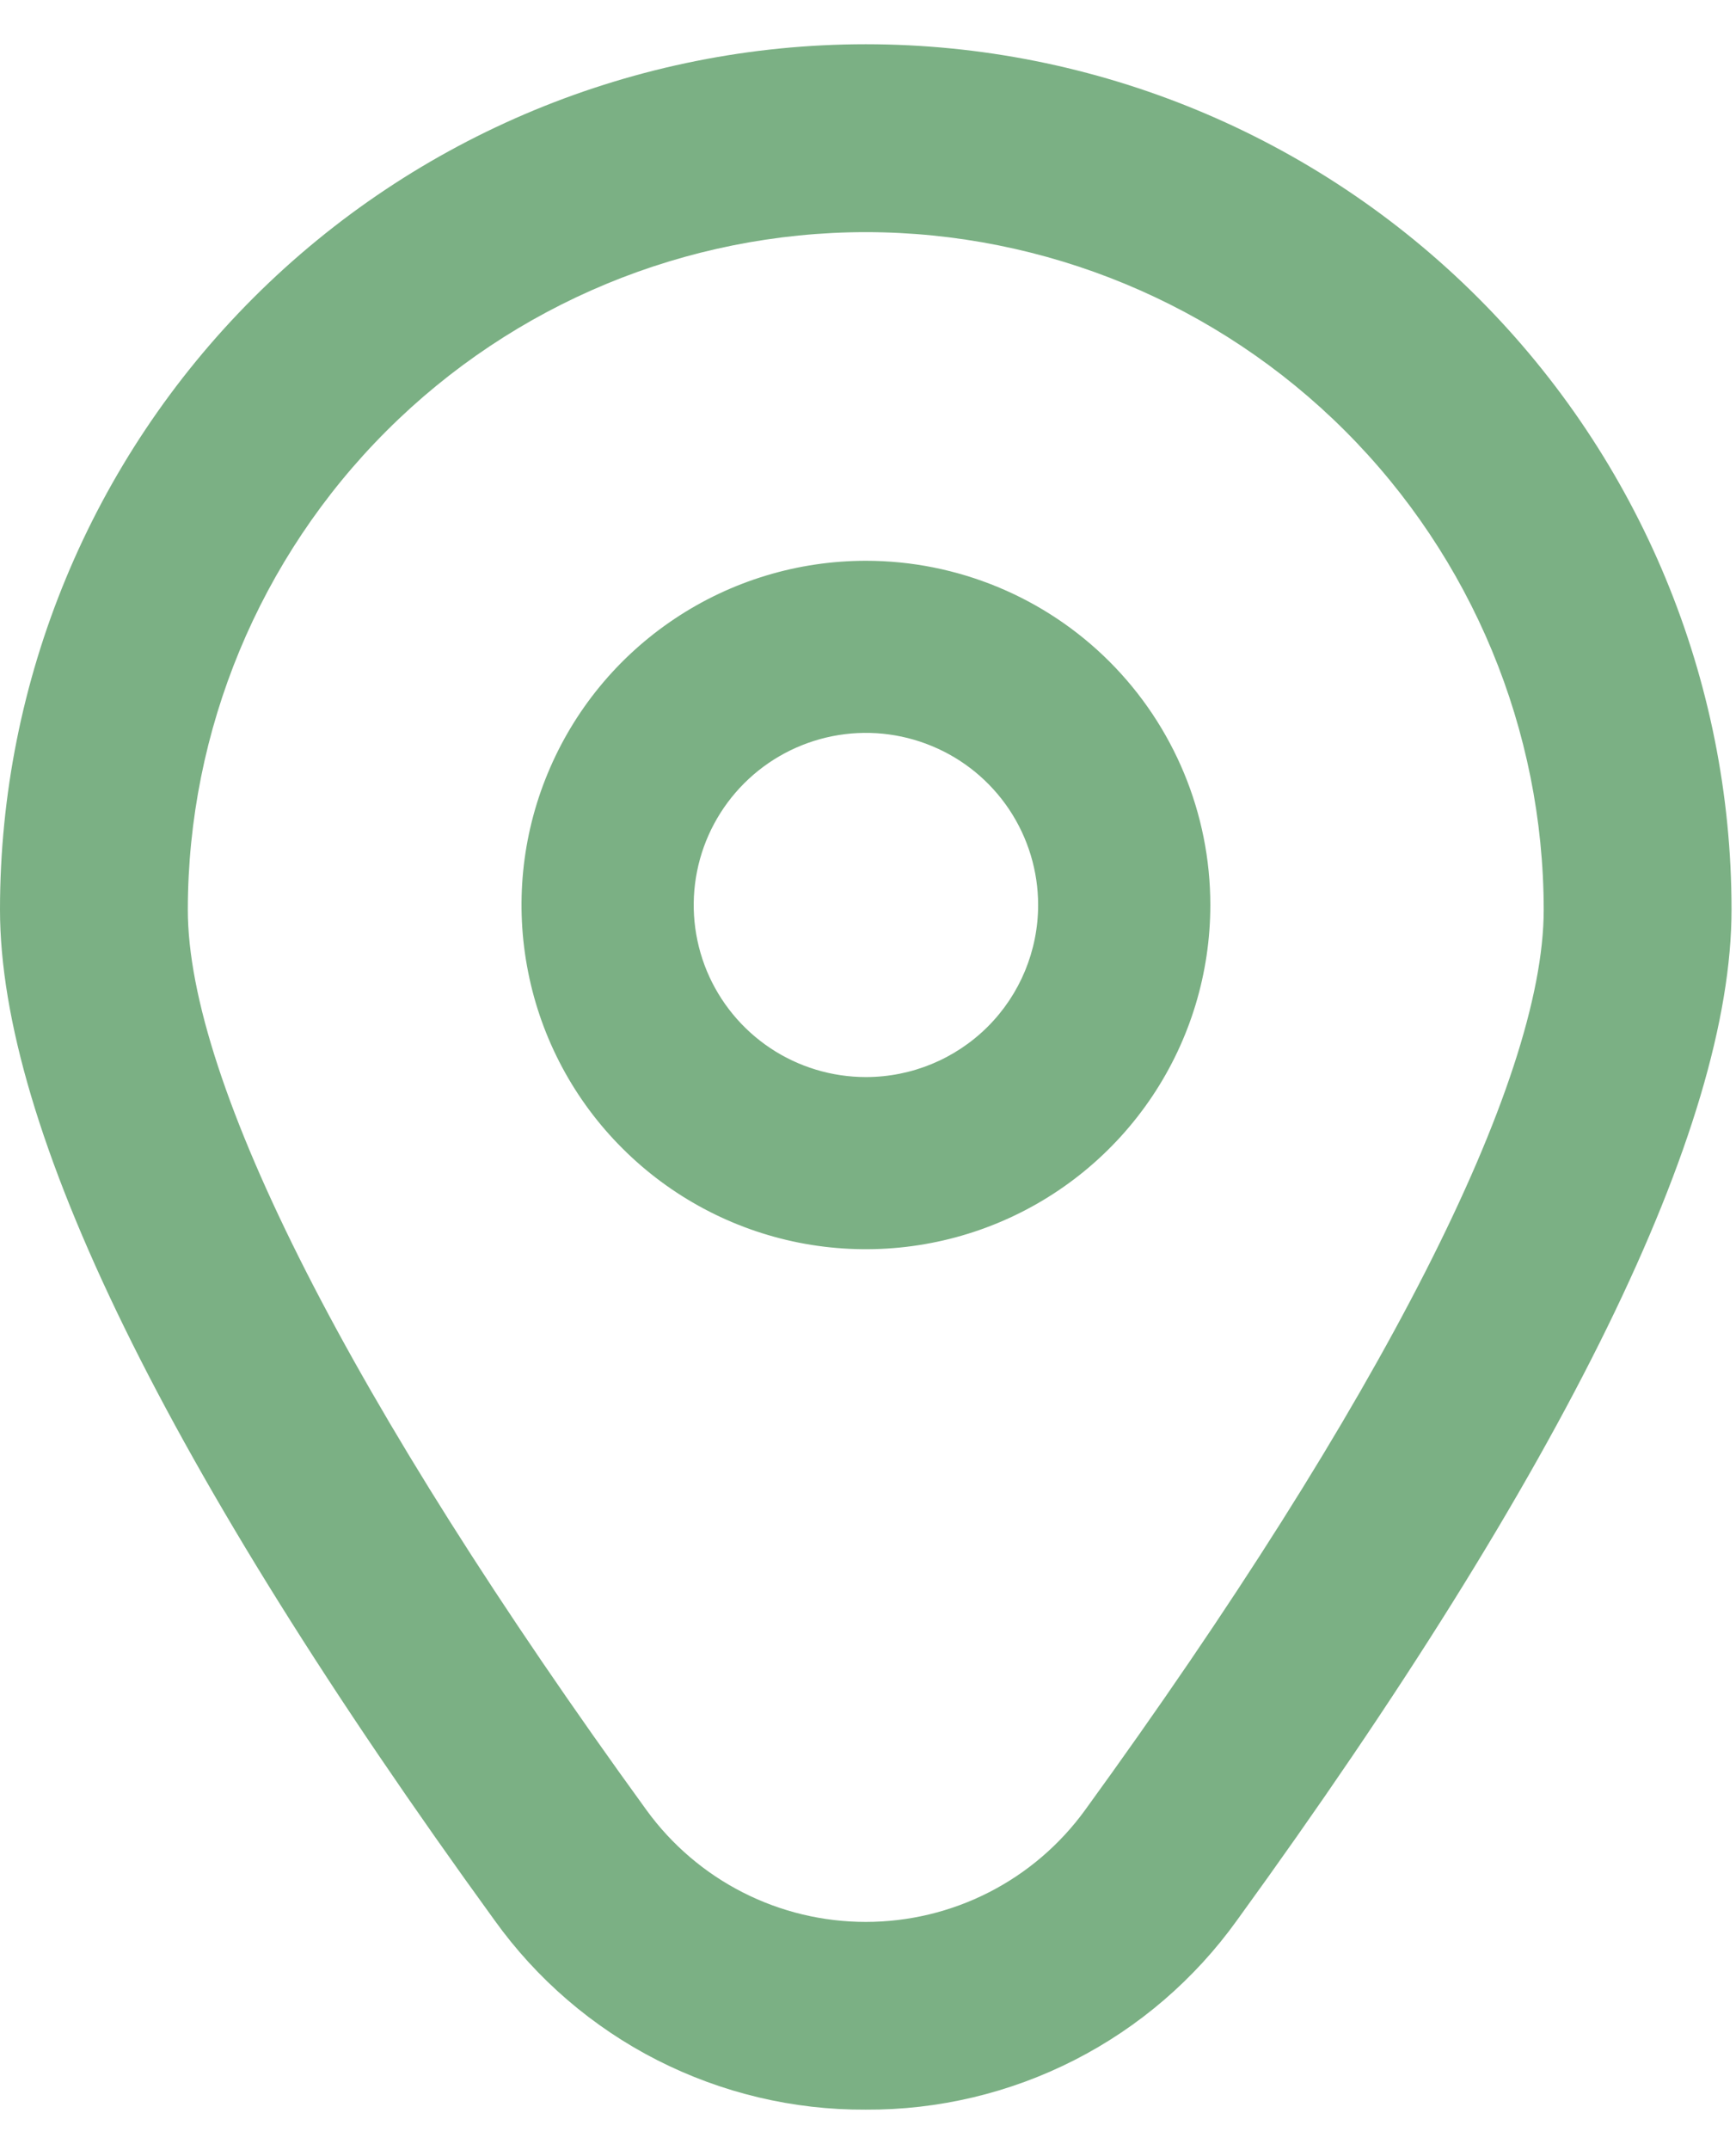
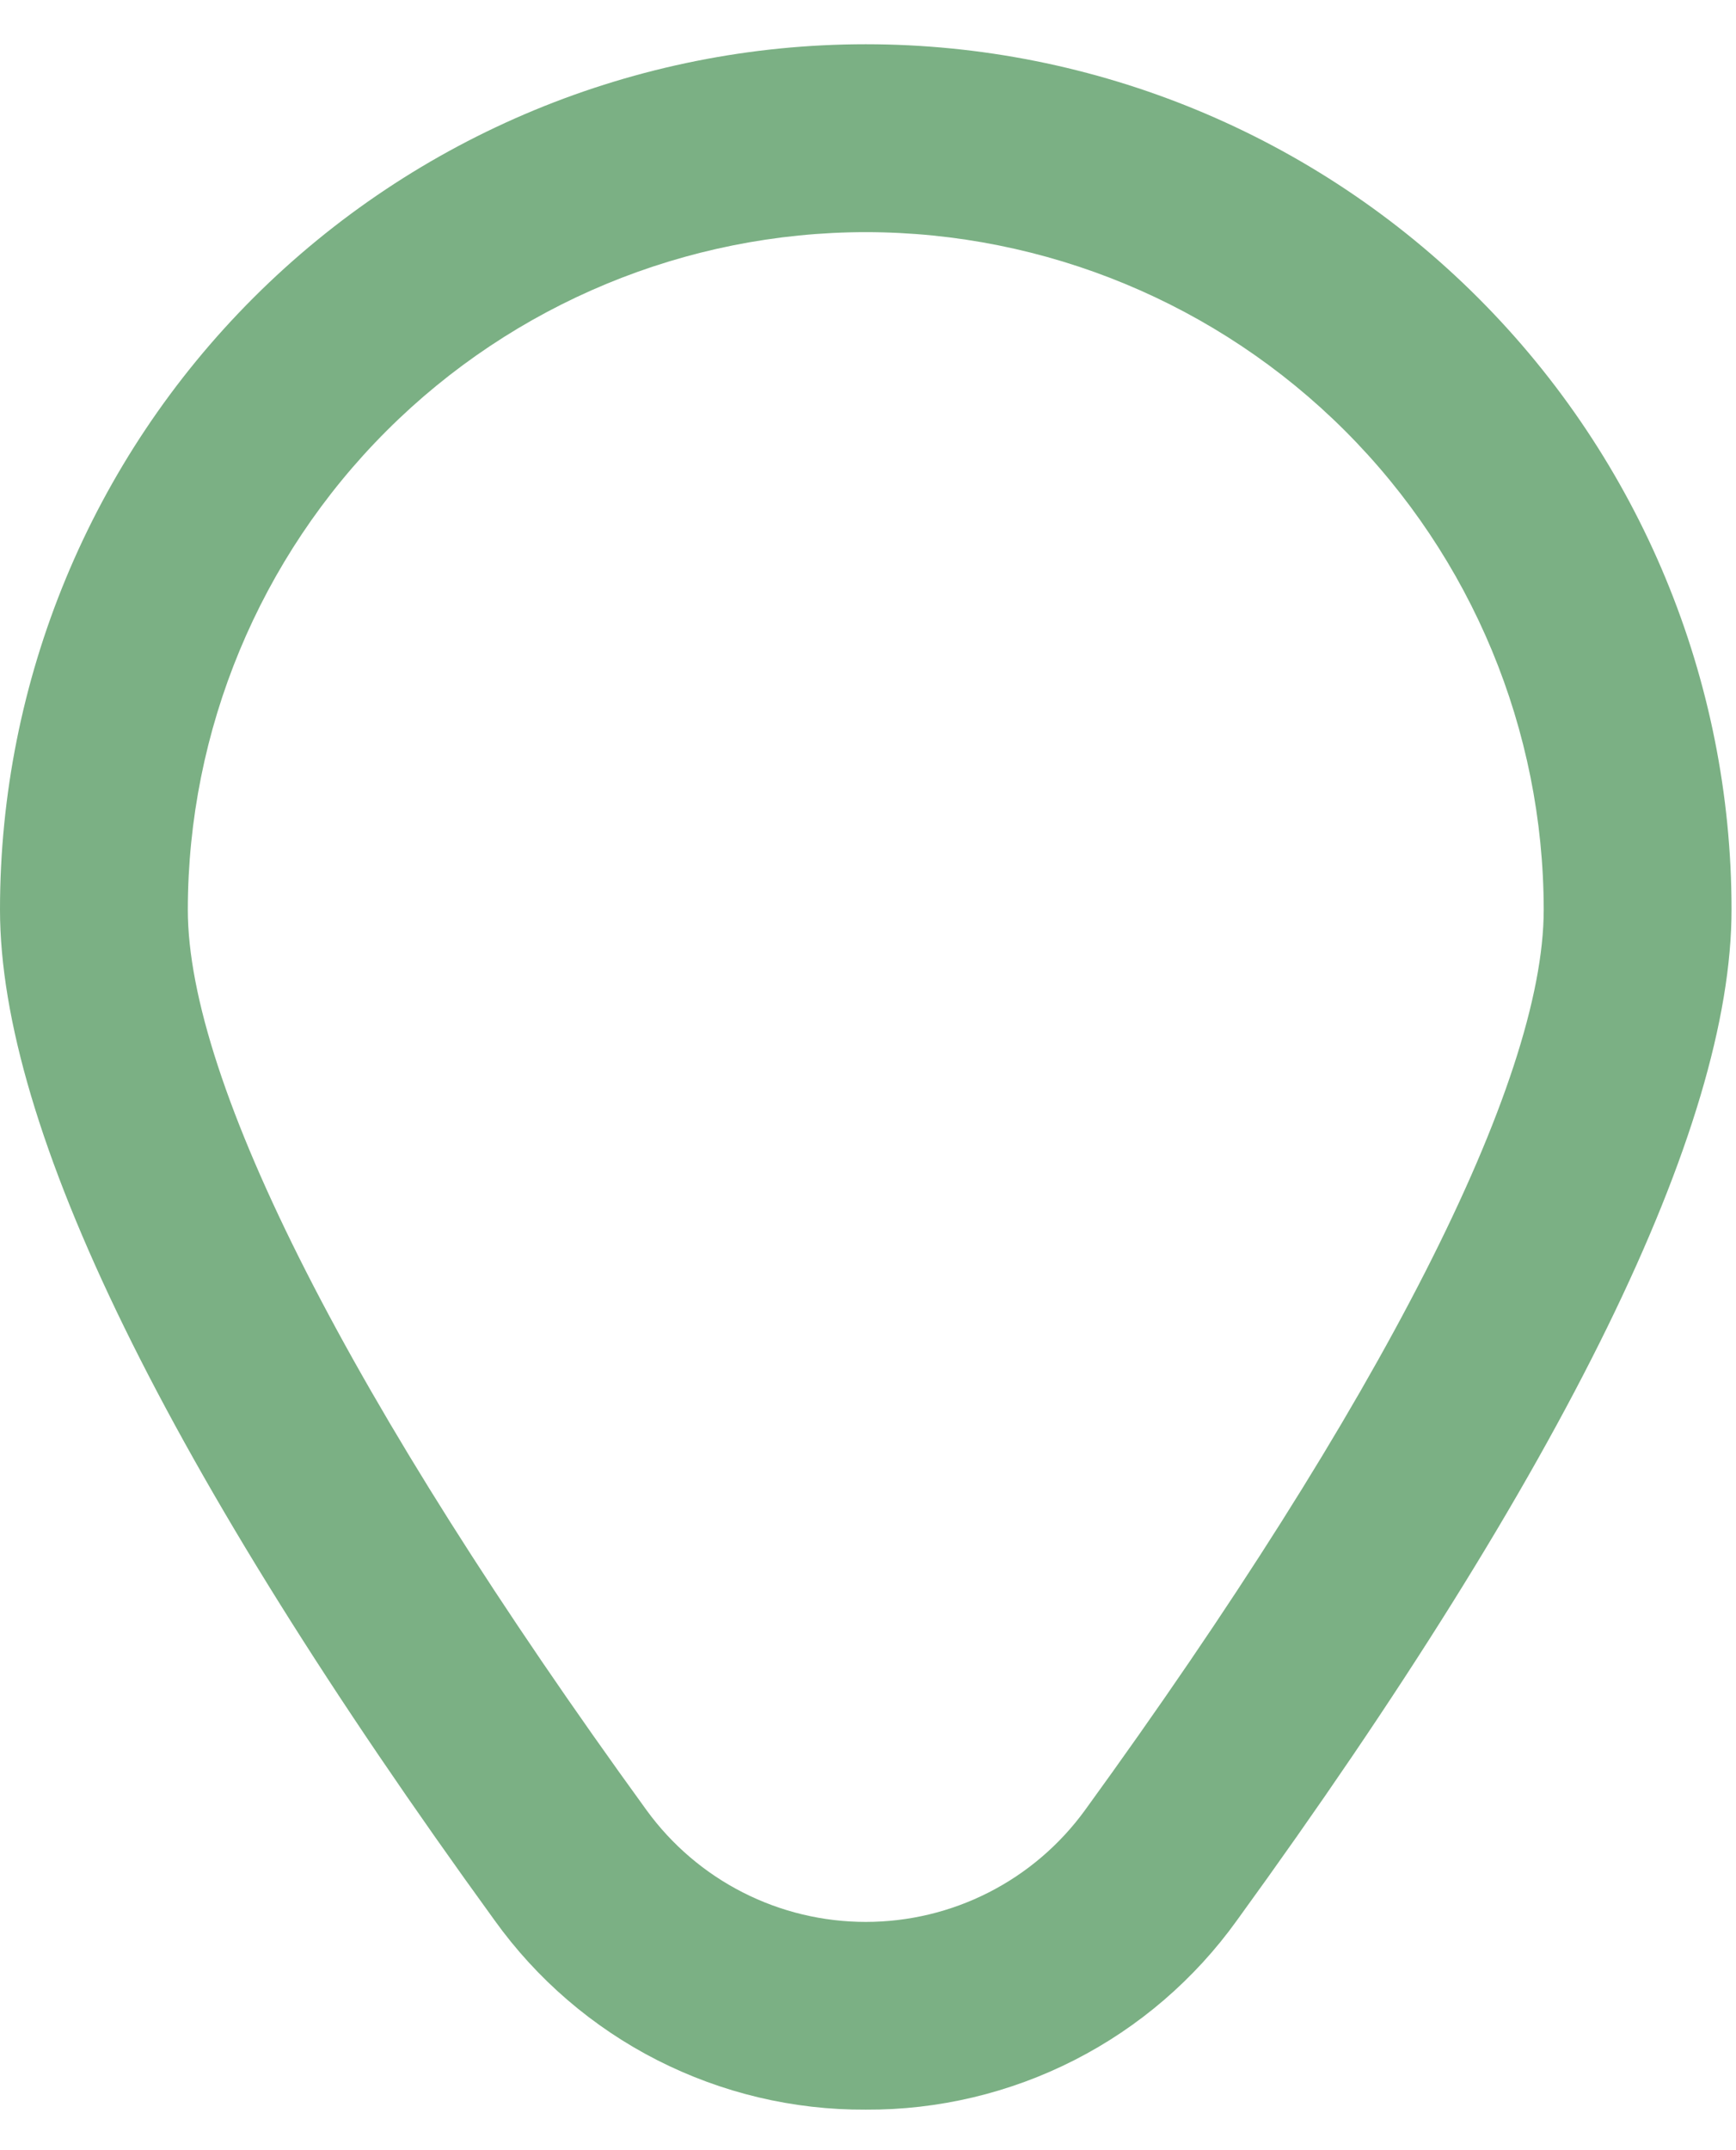
<svg xmlns="http://www.w3.org/2000/svg" width="21" height="26" viewBox="0 0 21 26" fill="none">
-   <path d="M10.475 6.781C9.651 6.781 8.845 7.025 8.16 7.483C7.475 7.94 6.941 8.59 6.626 9.351C6.31 10.111 6.228 10.948 6.389 11.755C6.549 12.563 6.946 13.305 7.529 13.886C8.112 14.469 8.854 14.865 9.662 15.026C10.47 15.186 11.308 15.104 12.069 14.789C12.831 14.474 13.481 13.94 13.939 13.256C14.397 12.571 14.641 11.767 14.641 10.943C14.641 9.84 14.202 8.781 13.421 8C12.64 7.22 11.58 6.781 10.475 6.781ZM10.475 13.024C10.063 13.024 9.66 12.902 9.318 12.674C8.975 12.445 8.708 12.12 8.55 11.74C8.393 11.36 8.351 10.941 8.432 10.537C8.512 10.134 8.711 9.763 9.002 9.472C9.293 9.181 9.664 8.983 10.069 8.902C10.473 8.822 10.891 8.863 11.272 9.021C11.653 9.178 11.978 9.445 12.207 9.787C12.436 10.13 12.558 10.532 12.558 10.943C12.558 11.495 12.339 12.025 11.948 12.415C11.557 12.805 11.027 13.024 10.475 13.024Z" fill="#7BB084" />
  <path d="M10.473 25.51C9.596 25.515 8.731 25.309 7.949 24.911C7.168 24.513 6.494 23.933 5.983 23.221C2.013 17.751 0 13.639 0 10.998C0 8.223 1.103 5.562 3.067 3.6C5.032 1.637 7.695 0.535 10.473 0.535C13.251 0.535 15.915 1.637 17.879 3.6C19.843 5.562 20.946 8.223 20.946 10.998C20.946 13.639 18.933 17.751 14.963 23.221C14.452 23.933 13.778 24.513 12.997 24.911C12.216 25.309 11.35 25.515 10.473 25.51ZM10.473 2.807C8.299 2.809 6.214 3.673 4.677 5.209C3.139 6.745 2.274 8.828 2.272 11C2.272 13.091 4.243 16.959 7.822 21.89C8.126 22.308 8.525 22.649 8.985 22.883C9.446 23.118 9.956 23.24 10.473 23.24C10.99 23.24 11.5 23.118 11.961 22.883C12.421 22.649 12.82 22.308 13.124 21.89C16.703 16.959 18.674 13.091 18.674 11C18.672 8.828 17.807 6.745 16.27 5.209C14.732 3.673 12.647 2.809 10.473 2.807Z" fill="#7BB084" />
</svg>